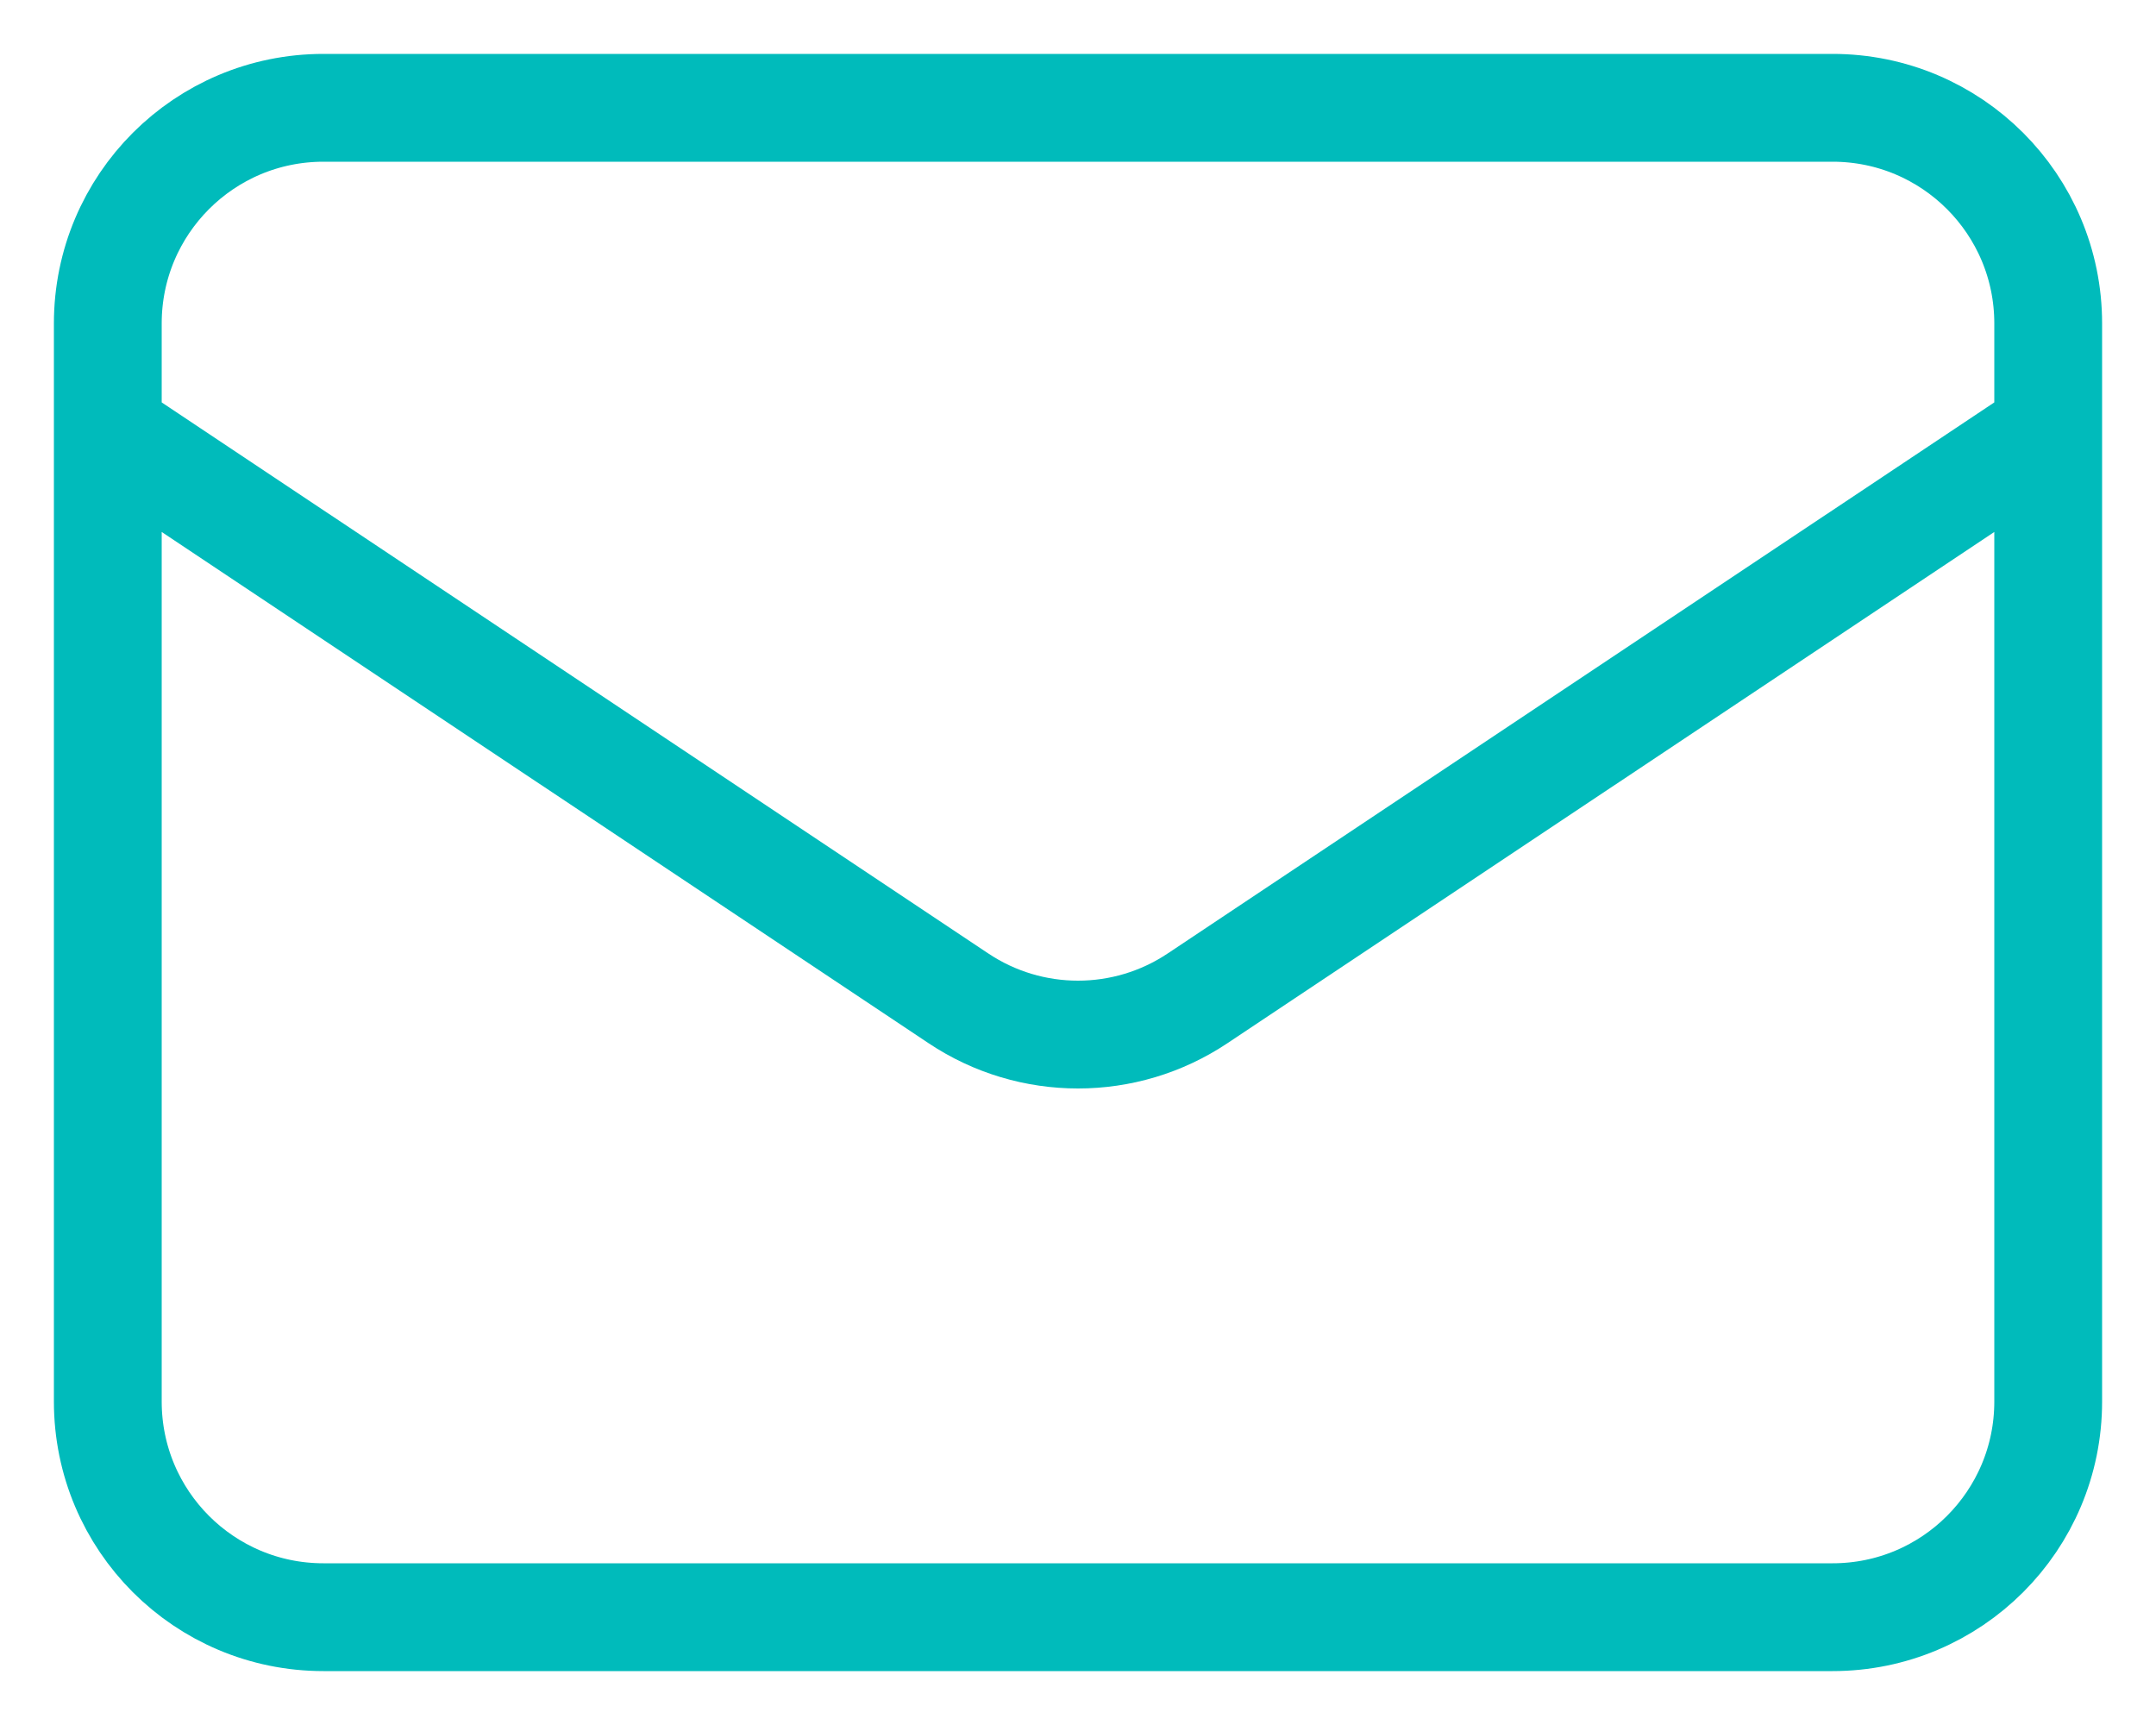
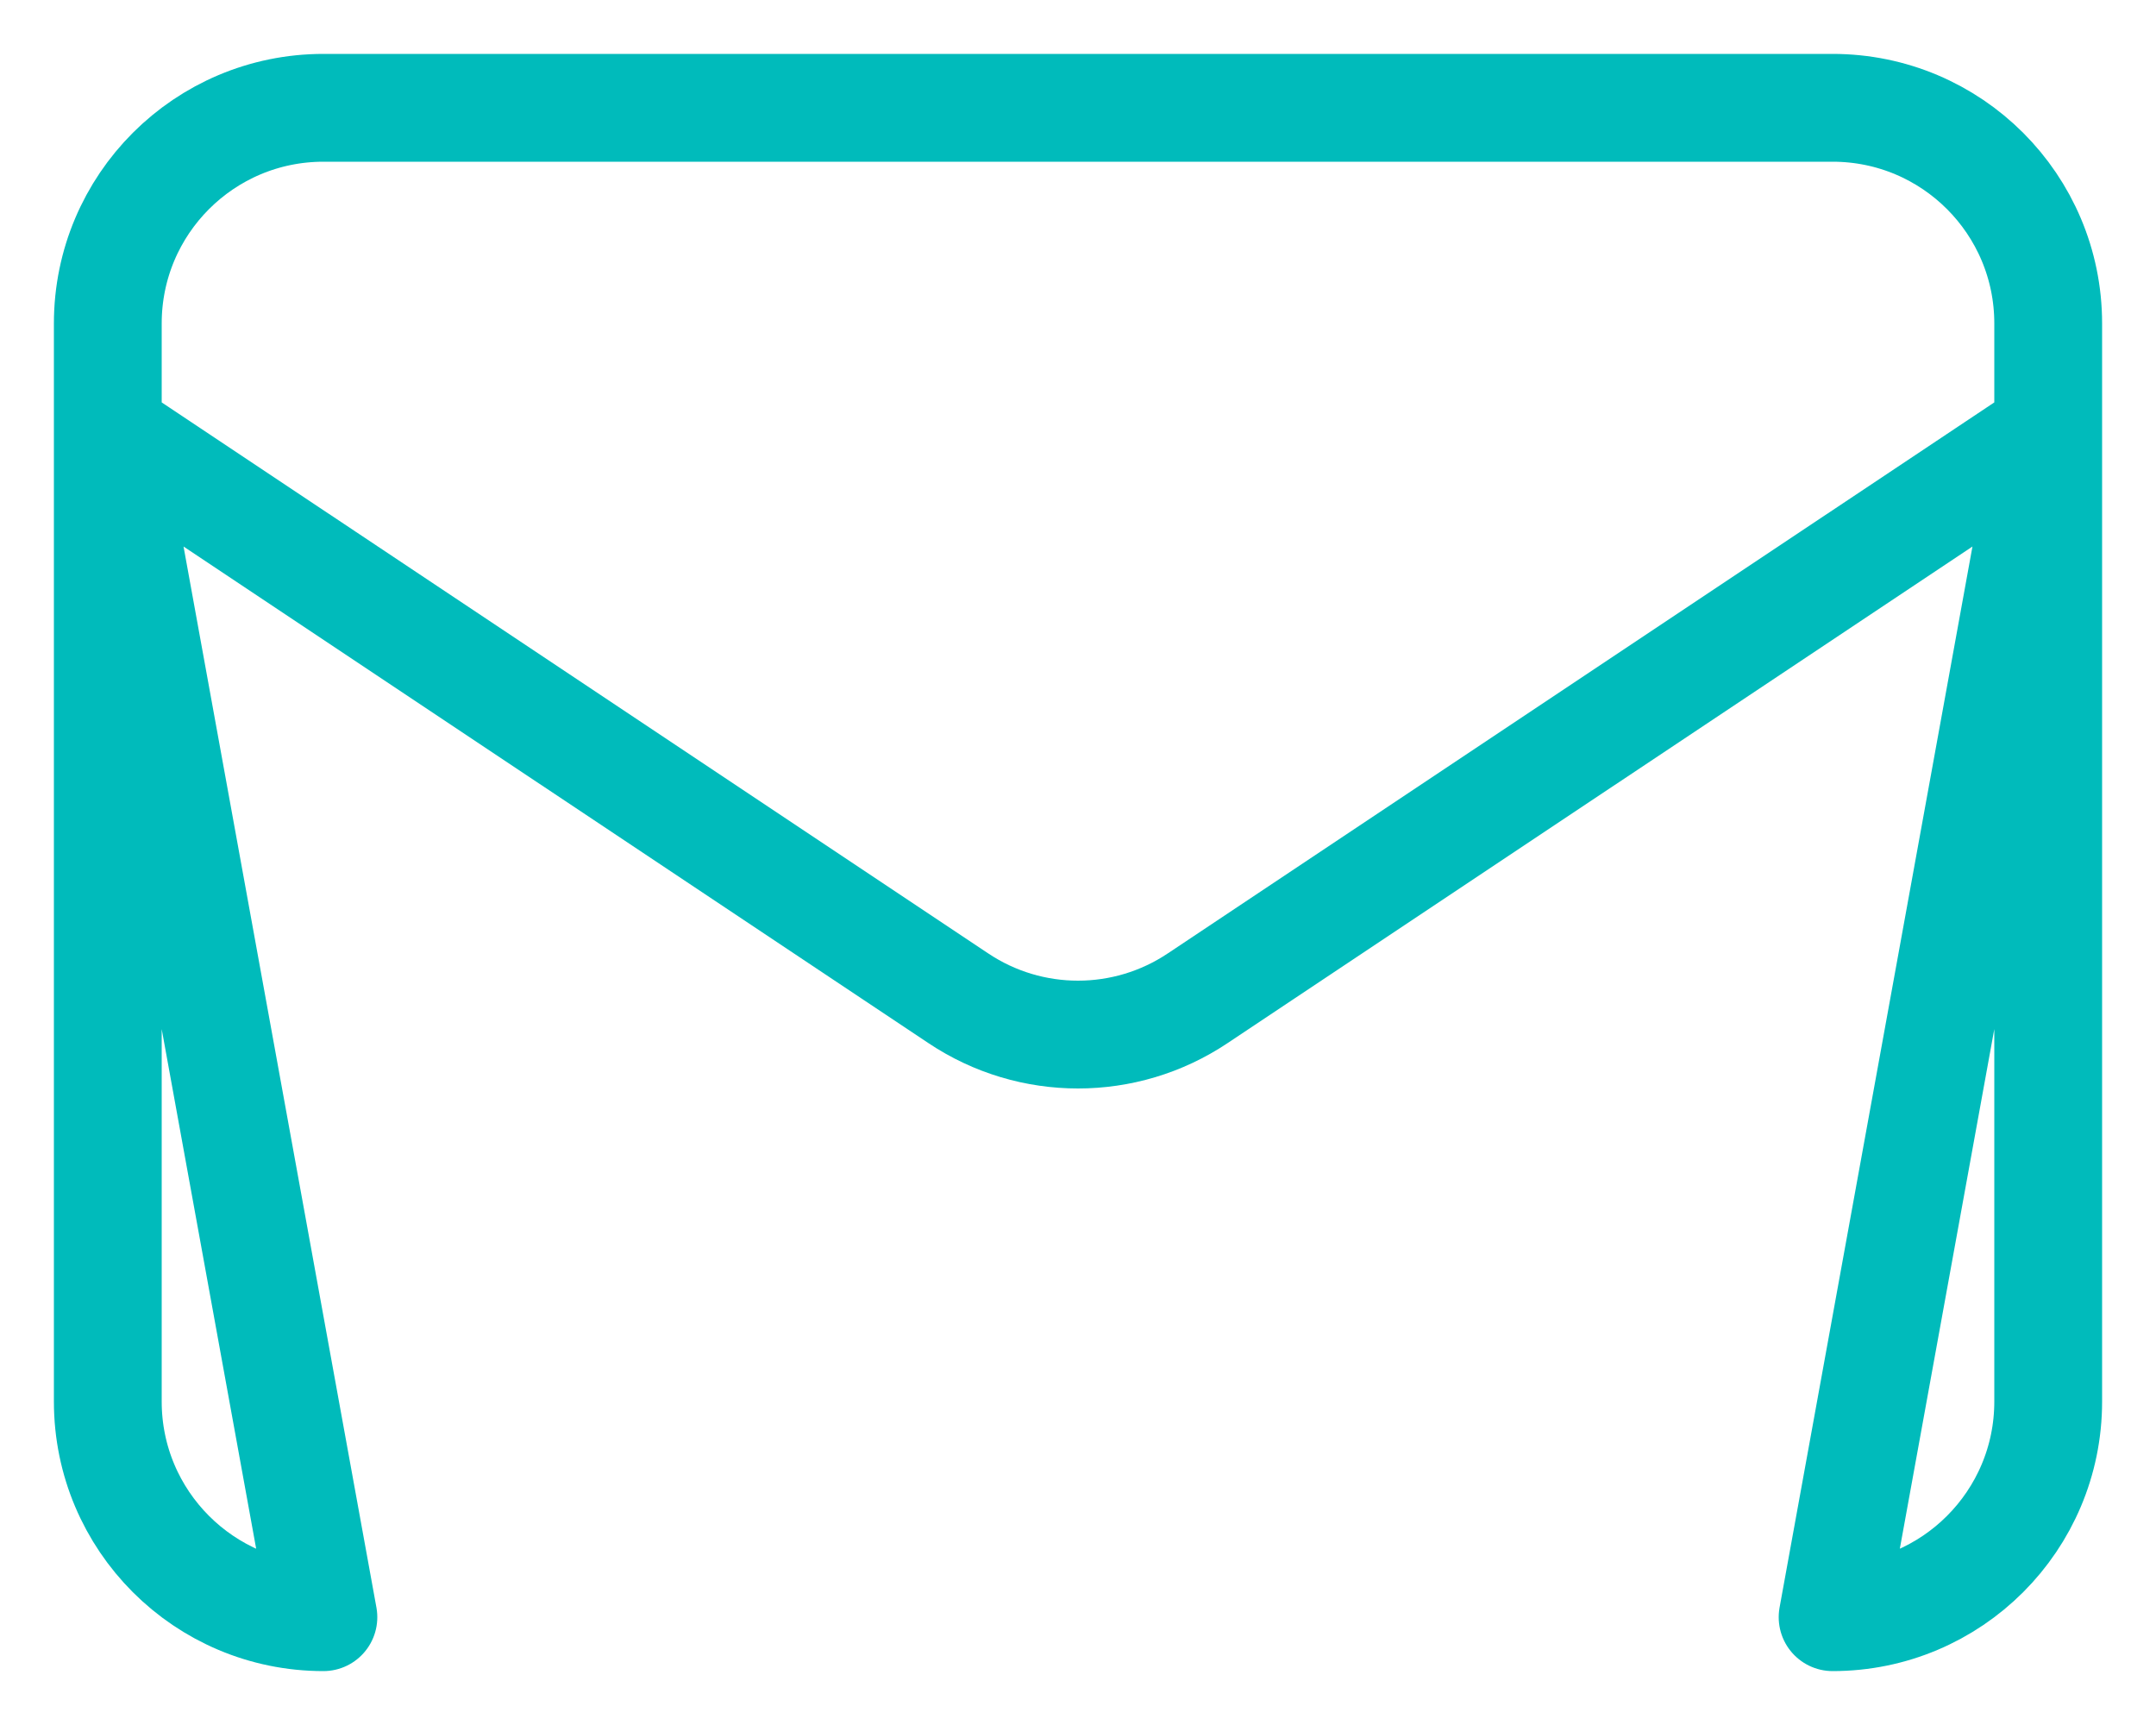
<svg xmlns="http://www.w3.org/2000/svg" width="20px" height="16px" viewBox="0 0 20 16" version="1.1">
  <title>icon_mil</title>
  <g id="Page-1" stroke="none" stroke-width="1" fill="none" fill-rule="evenodd" stroke-linecap="round" stroke-linejoin="round">
    <g id="Artboard" transform="translate(-2118, -642)" stroke="#00BBBB">
      <g id="icon_mil" transform="translate(2119, 643)">
-         <path d="M0,3 L7.891,8.26 C8.562,8.708 9.438,8.708 10.109,8.26 L18,3 M2,14 L16,14 C17.105,14 18,13.105 18,12 L18,2 C18,0.895 17.105,0 16,0 L2,0 C0.895,0 0,0.895 0,2 L0,12 C0,13.105 0.895,14 2,14 Z" id="Shape" />
+         <path d="M0,3 L7.891,8.26 C8.562,8.708 9.438,8.708 10.109,8.26 L18,3 L16,14 C17.105,14 18,13.105 18,12 L18,2 C18,0.895 17.105,0 16,0 L2,0 C0.895,0 0,0.895 0,2 L0,12 C0,13.105 0.895,14 2,14 Z" id="Shape" />
      </g>
    </g>
  </g>
</svg>